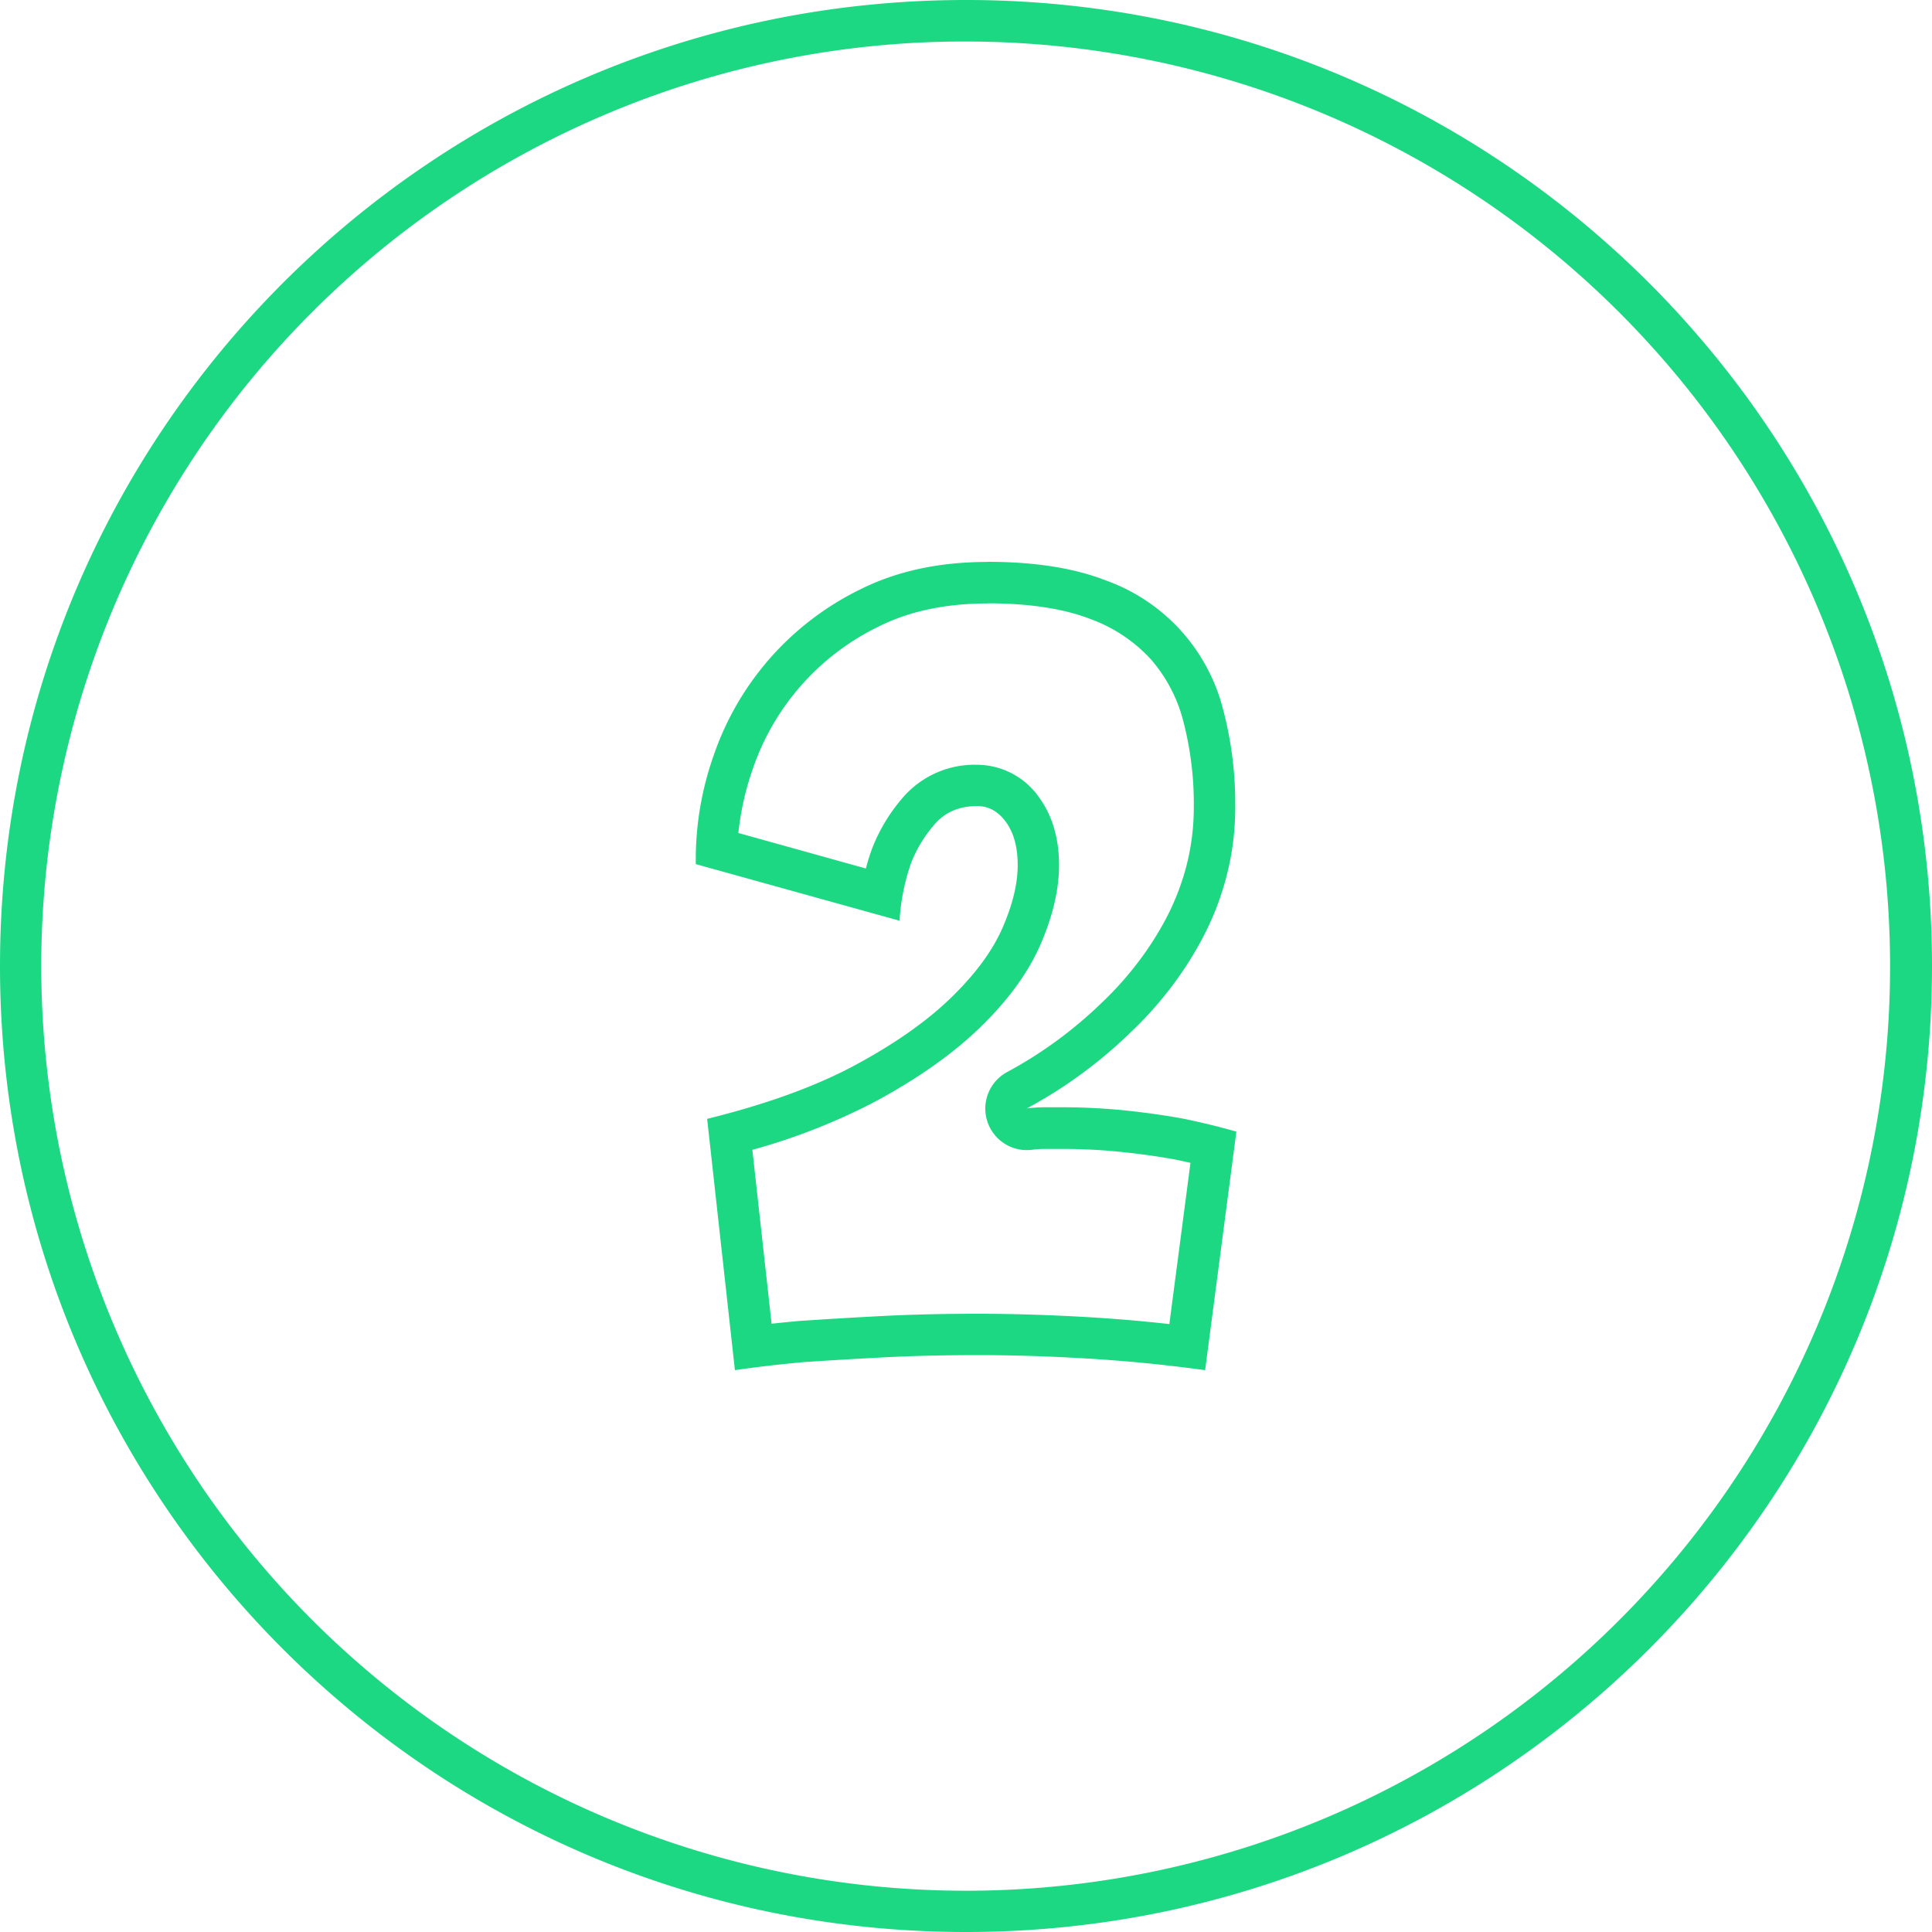
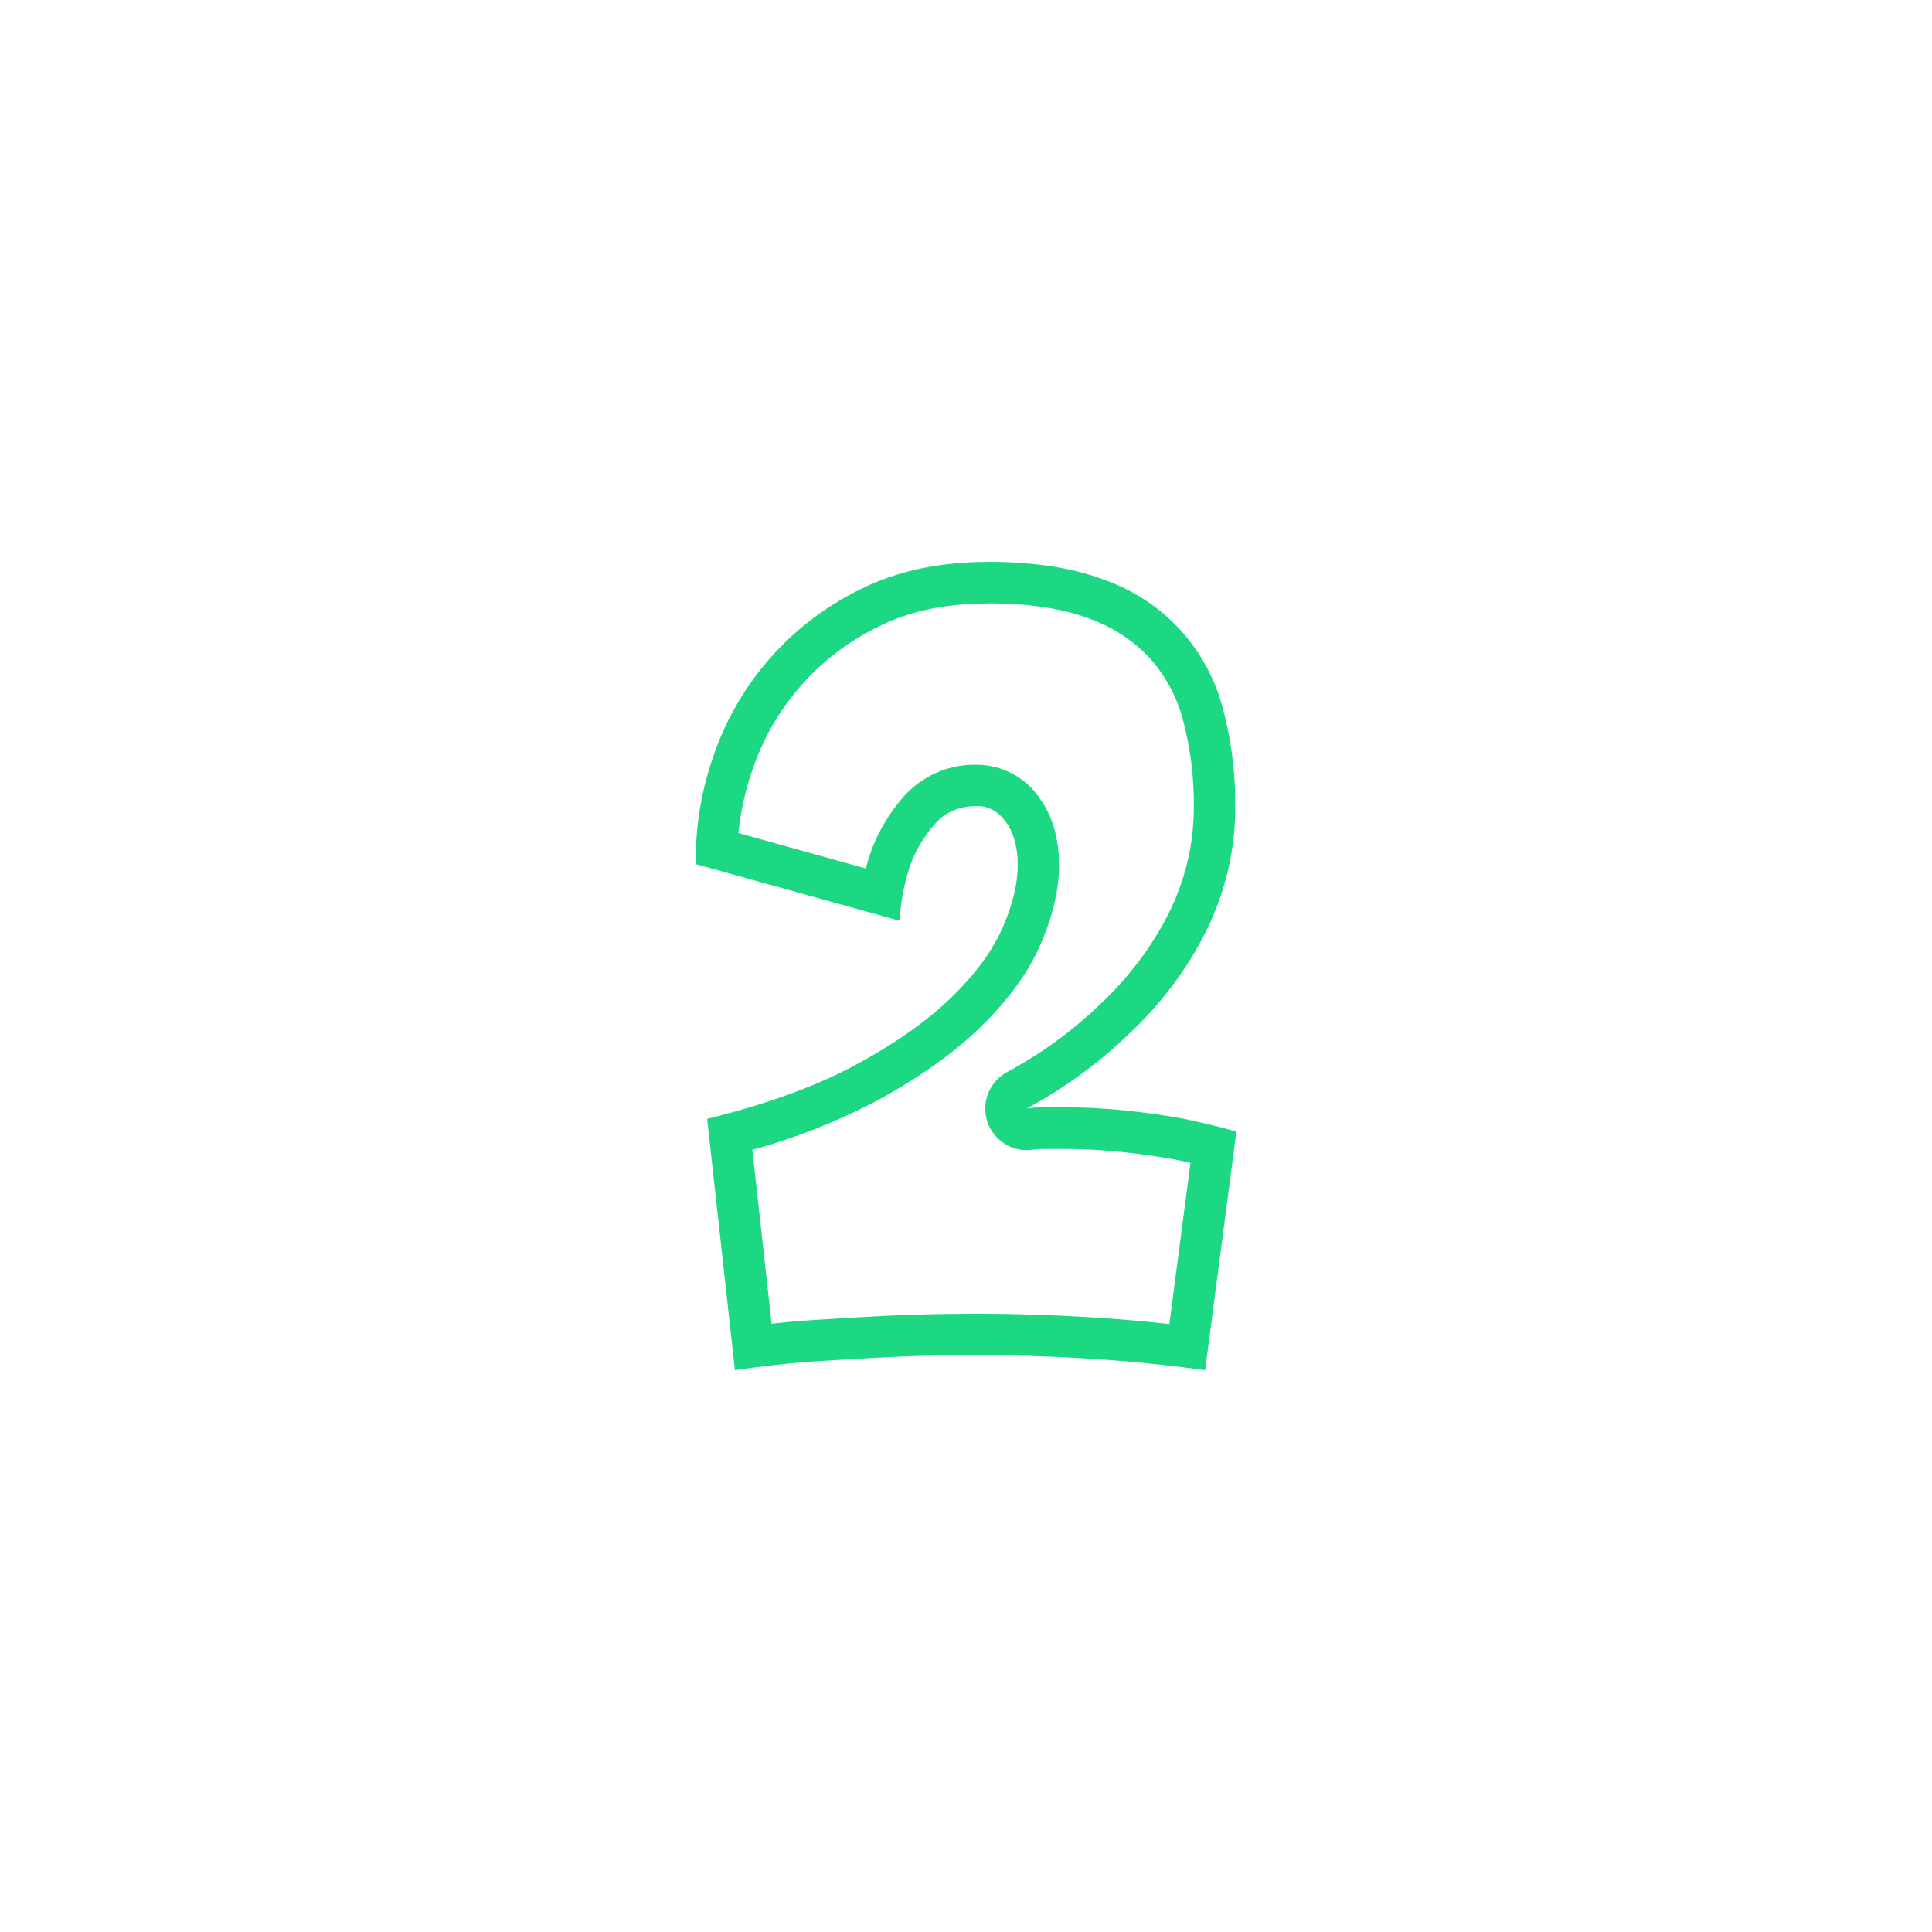
<svg xmlns="http://www.w3.org/2000/svg" viewBox="0 0 512 512">
  <g id="Layer_2" data-name="Layer 2">
    <g id="Layer_1_copy_10" data-name="Layer 1 copy 10">
      <g id="_3" fill="#1dd882" data-name="3">
-         <path id="background" d="m256 11a245.07 245.07 0 0 1 95.36 470.75 245.06 245.06 0 0 1 -190.72-451.5 243.5 243.5 0 0 1 95.36-19.25m0-11c-141.38 0-256 114.62-256 256s114.62 256 256 256 256-114.62 256-256-114.62-256-256-256z" />
        <path d="m261.68 159.89c11 0 20.23 1.4 27.3 4.16a40.5 40.5 0 0 1 16 10.66 40 40 0 0 1 8.55 16.2 86.71 86.71 0 0 1 2.84 22.74 62.39 62.39 0 0 1 -1.94 15.77 65.63 65.63 0 0 1 -5.37 13.91 83.27 83.27 0 0 1 -7.86 12.19 87.59 87.59 0 0 1 -9 10l-.15.14a112.58 112.58 0 0 1 -25.16 18.45 11 11 0 0 0 5.21 20.68 12.55 12.55 0 0 0 1.36-.08 26.89 26.89 0 0 1 3.26-.23h4.6a151.84 151.84 0 0 1 16.45.86c5.23.57 9.92 1.24 13.93 2 1.29.27 2.55.55 3.79.83l-5.6 42.72c-7-.78-14-1.38-20.85-1.79-10.43-.62-20.46-.94-29.82-.94s-18.08.21-26.05.63-14.86.84-20.74 1.24h-.24c-2.65.24-5.23.5-7.71.77l-5.1-46.08a164.65 164.65 0 0 0 32.53-12.78c11.28-6.08 20.62-12.67 27.75-19.58 7.45-7.21 12.87-14.65 16.1-22.1s4.9-14.55 4.9-20.94c0-7-1.72-13-5.12-17.75a20.15 20.15 0 0 0 -16.62-8.9 25.1 25.1 0 0 0 -19.51 8.53 46 46 0 0 0 -8.24 13.53 1.8 1.8 0 0 0 -.08.21q-.92 2.51-1.62 5.22l-33.8-9.41a75.34 75.34 0 0 1 3.83-17 65.37 65.37 0 0 1 33.23-37.65c8.11-4.1 17.85-6.18 29-6.18m0-11q-19.34 0-33.92 7.36a76.52 76.52 0 0 0 -38.67 43.89 82.73 82.73 0 0 0 -4.75 27v1.83l54 15a56.51 56.51 0 0 1 3.07-15.34 34.87 34.87 0 0 1 6.29-10.29q4.15-4.76 11.21-4.75c3.07 0 5.62 1.43 7.67 4.29s3.07 6.65 3.07 11.36q0 7.37-4 16.57t-13.7 18.6q-9.66 9.36-25.32 17.8t-39.28 14.27l7.36 66.6q8.29-1.23 18.42-2.15 8.9-.6 20.56-1.22t25.47-.62q13.81 0 29.16.92t31 3.07l8.28-63.22q-6.44-1.84-13.81-3.38c-4.29-.81-9.26-1.53-14.88-2.15a163.84 163.84 0 0 0 -17.65-.92h-4.6a38.22 38.22 0 0 0 -4.61.31 123 123 0 0 0 27.62-20.26 97.59 97.59 0 0 0 10.13-11.2 93.65 93.65 0 0 0 8.9-13.81 75.18 75.18 0 0 0 6.29-16.27 72.38 72.38 0 0 0 2.31-18.56 97.08 97.08 0 0 0 -3.22-25.65 49.12 49.12 0 0 0 -31.13-34.2q-12.59-4.91-31.3-4.91z" />
      </g>
    </g>
  </g>
</svg>